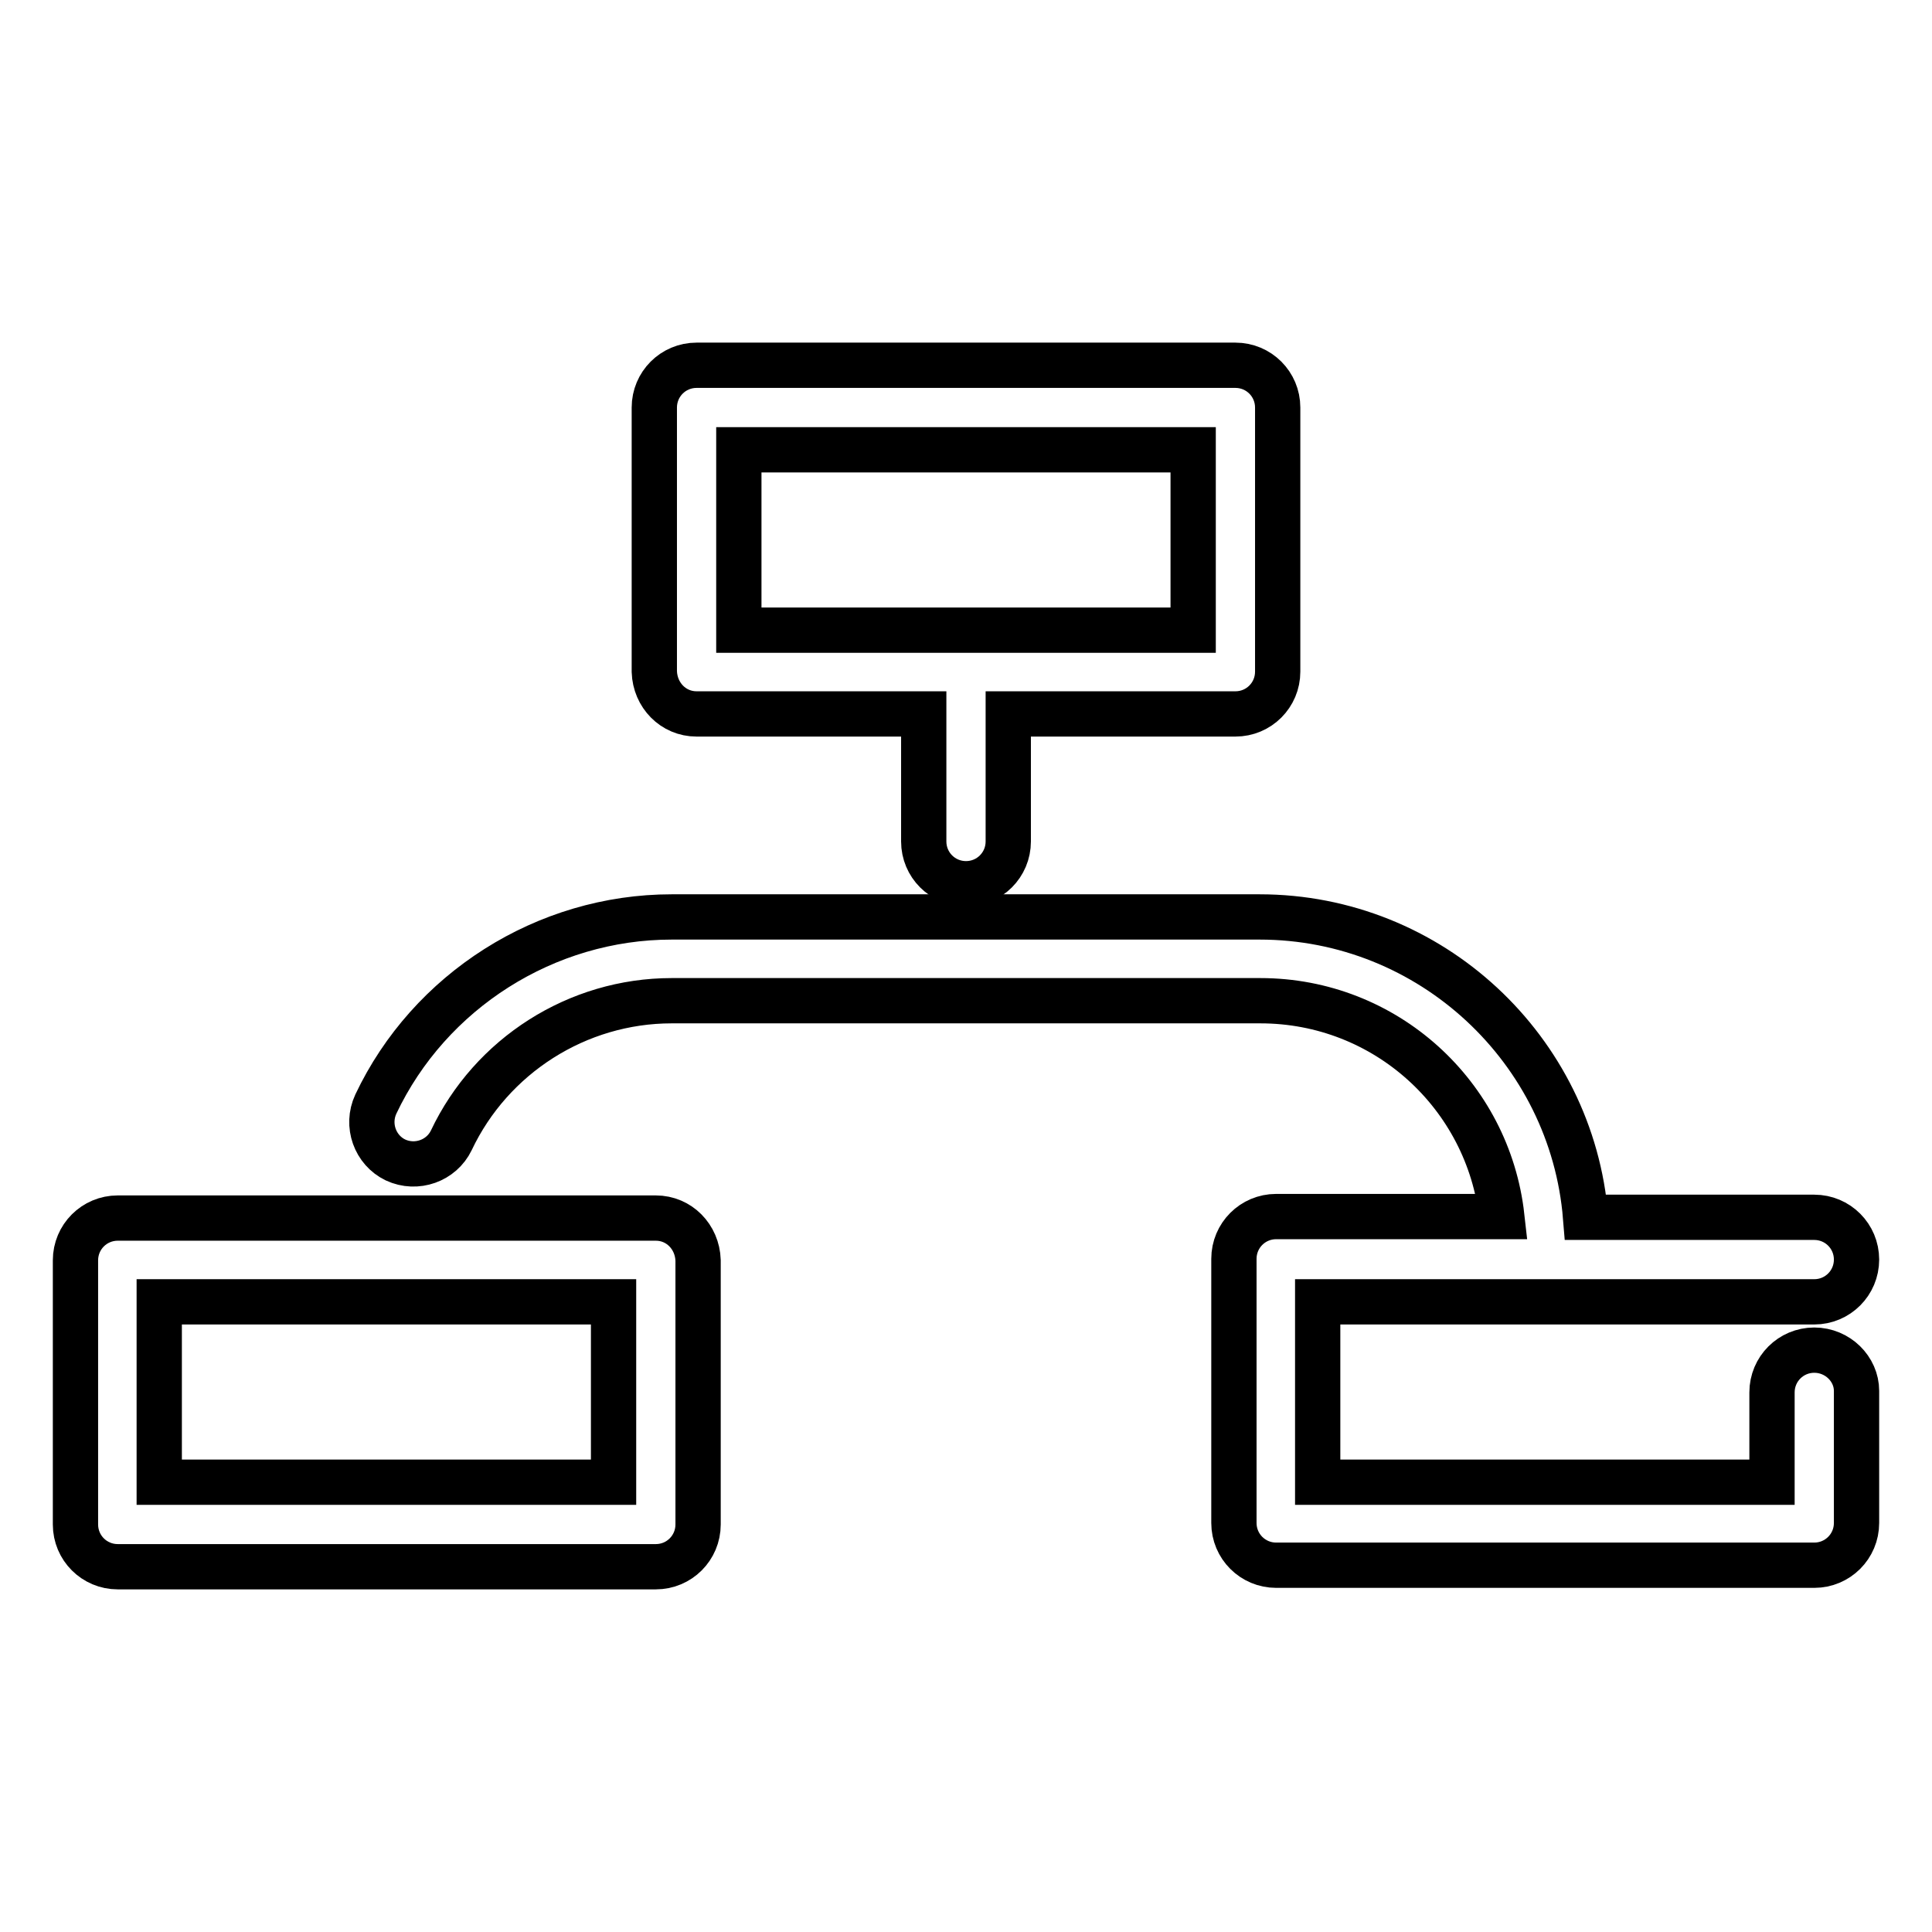
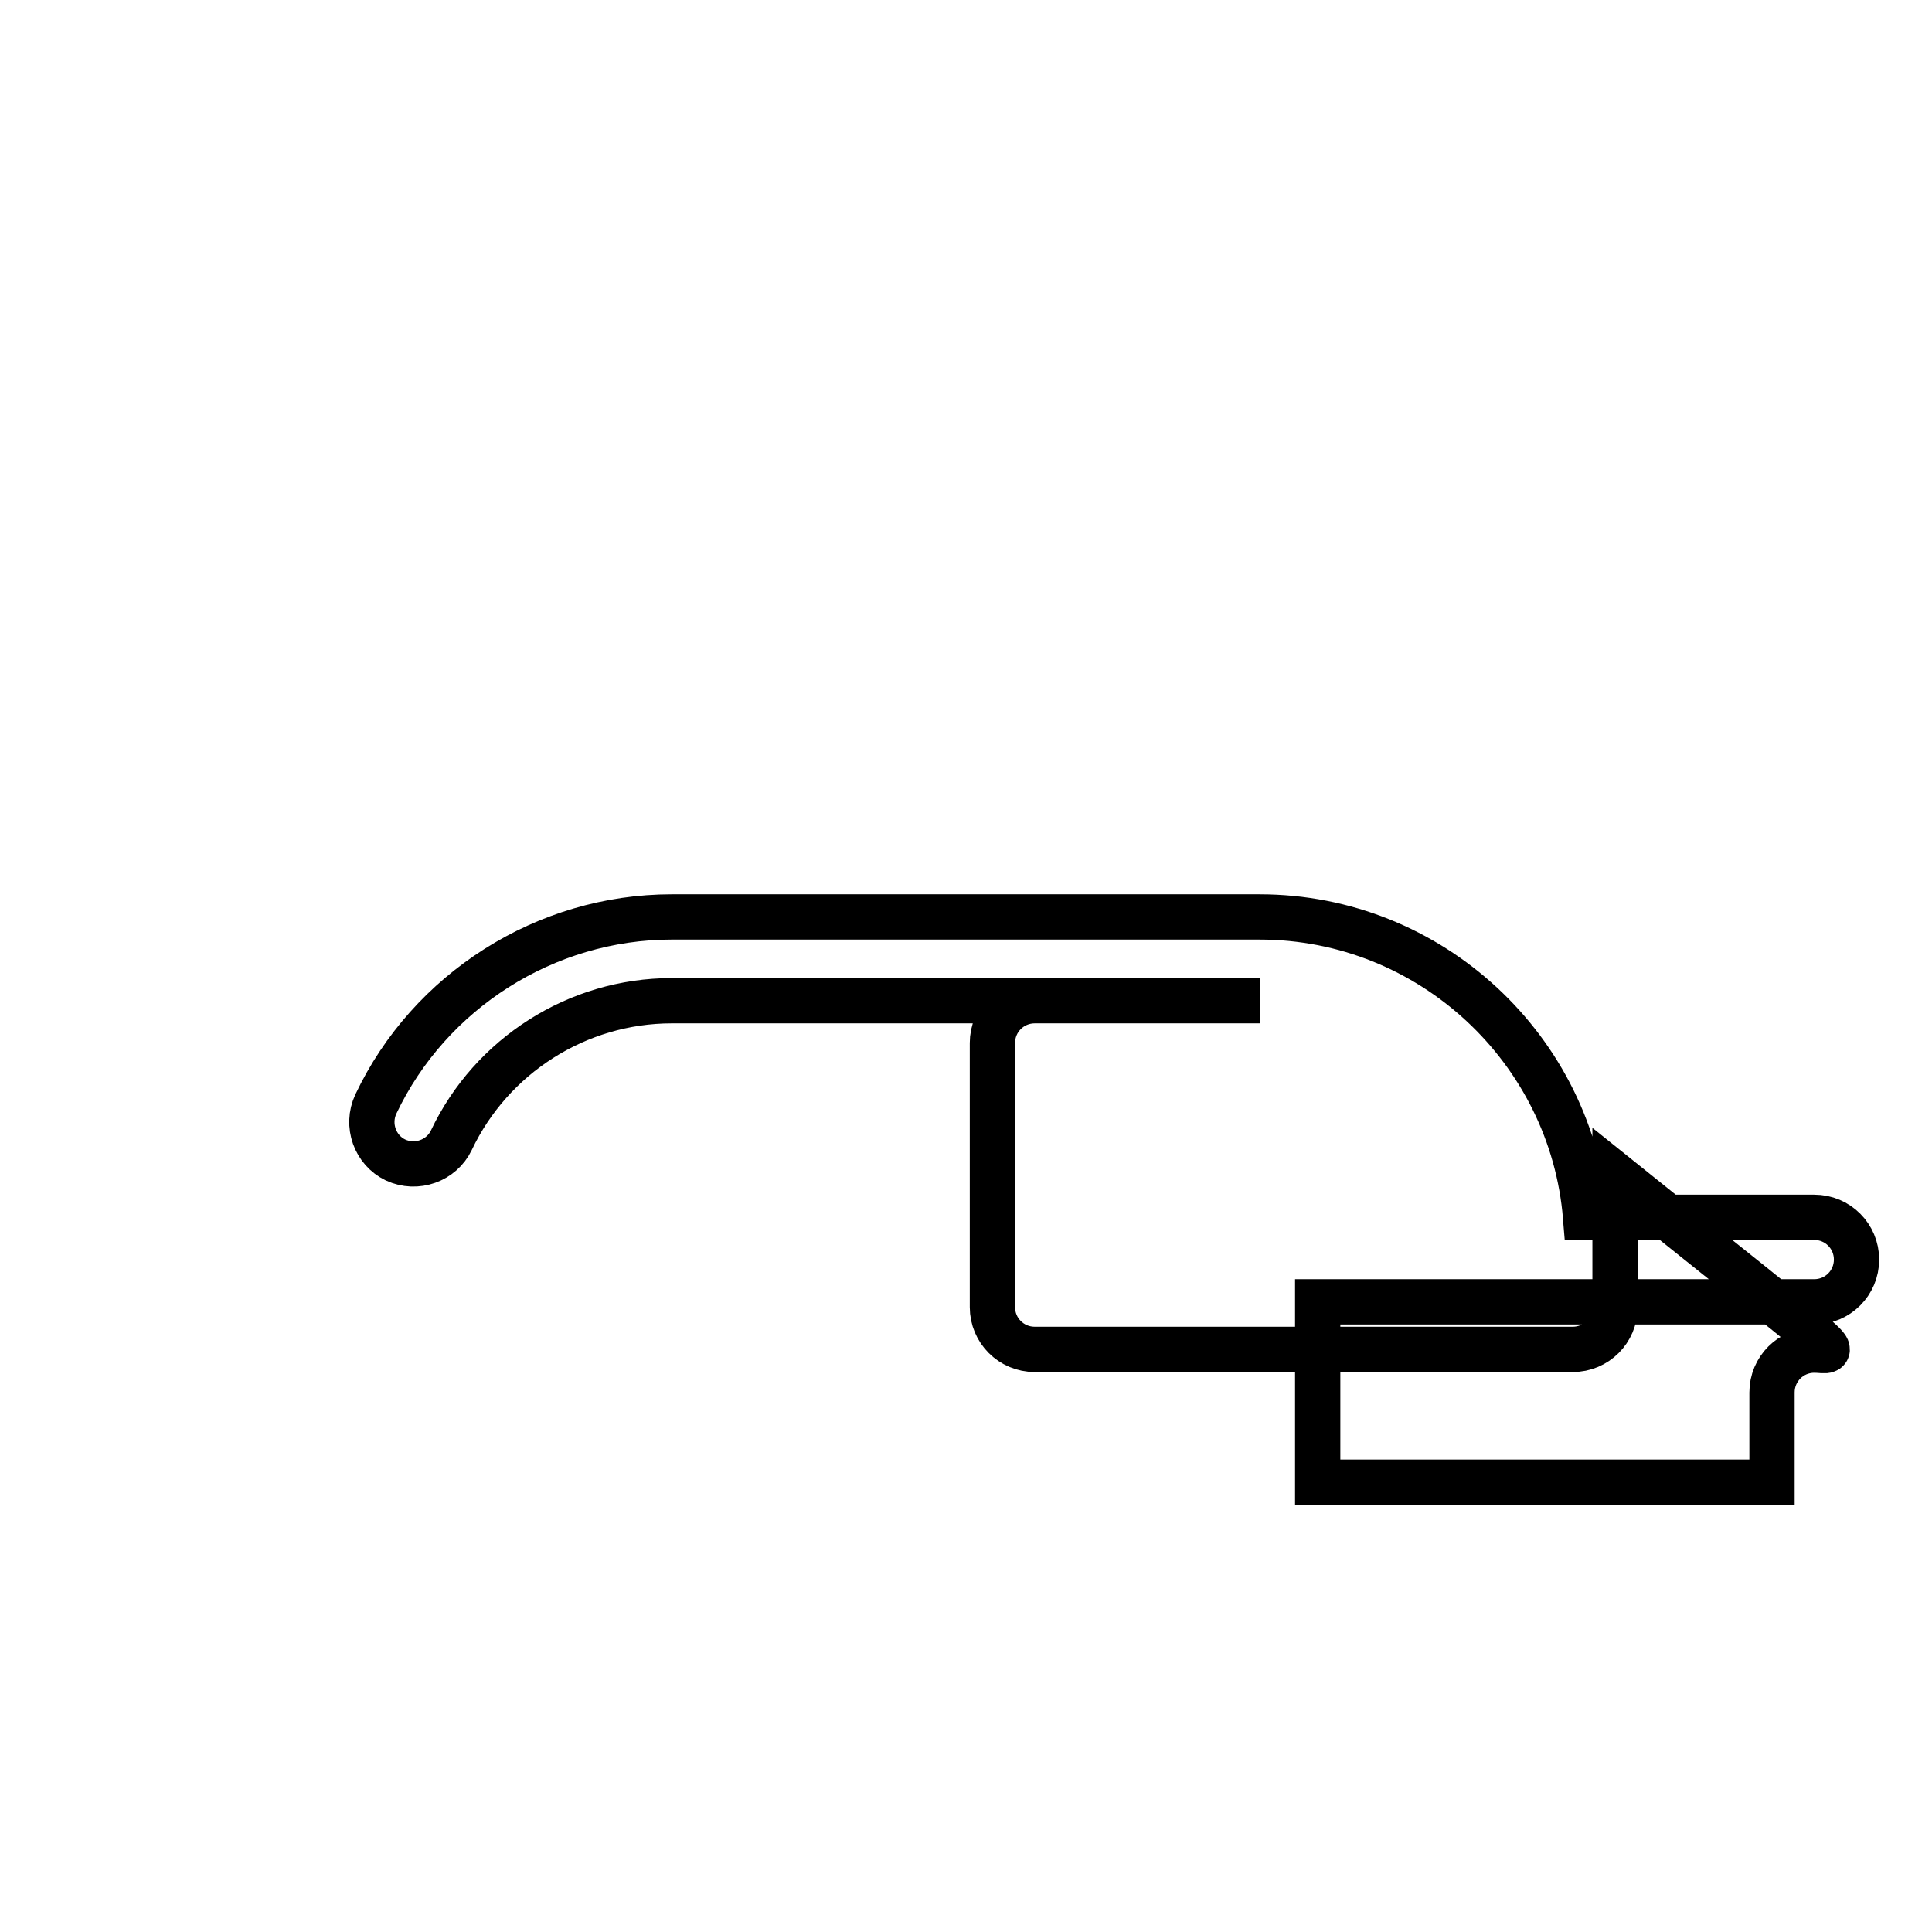
<svg xmlns="http://www.w3.org/2000/svg" version="1.1" x="0px" y="0px" viewBox="0 0 256 256" enable-background="new 0 0 256 256" xml:space="preserve">
  <g>
    <g>
      <g>
-         <path stroke-width="6" fill-opacity="0" stroke="#000000" d="M92.3,94.6h30.1v16.9c0,3.1,2.5,5.6,5.6,5.6c3.1,0,5.6-2.5,5.6-5.6V94.6h30.1c3.1,0,5.6-2.5,5.6-5.6v-35c0-3.1-2.5-5.6-5.6-5.6H92.3c-3.1,0-5.6,2.5-5.6,5.6v35C86.8,92.1,89.2,94.6,92.3,94.6z M97.9,59.6h60.2v23.9H97.9V59.6z" />
-         <path stroke-width="6" fill-opacity="0" stroke="#000000" d="M86.9,161.4H15.6c-3.1,0-5.6,2.5-5.6,5.6v35c0,3.1,2.5,5.6,5.6,5.6h71.3c3.1,0,5.6-2.5,5.6-5.6v-35C92.4,163.9,90,161.4,86.9,161.4z M81.3,196.4H21.1v-23.9h60.2L81.3,196.4L81.3,196.4z" />
-         <path stroke-width="6" fill-opacity="0" stroke="#000000" d="M240.4,178.9c-3.1,0-5.6,2.5-5.6,5.6v11.9h-60.2v-23.9h65.8c3.1,0,5.6-2.5,5.6-5.6c0-3.1-2.5-5.6-5.6-5.6h-30.3c-1.8-22.2-20.5-39.8-43.2-39.8H89c-16.7,0-32.1,9.8-39.2,24.8c-1.3,2.8-0.1,6.1,2.6,7.4c2.8,1.3,6.1,0.1,7.4-2.6c5.3-11.2,16.7-18.5,29.2-18.5h78c16.6,0,30.2,12.5,32,28.6h-29.9c-3.1,0-5.6,2.5-5.6,5.6v35c0,3.1,2.5,5.6,5.6,5.6h71.3c3.1,0,5.6-2.5,5.6-5.6v-17.5C246,181.4,243.5,178.9,240.4,178.9z" />
+         <path stroke-width="6" fill-opacity="0" stroke="#000000" d="M240.4,178.9c-3.1,0-5.6,2.5-5.6,5.6v11.9h-60.2v-23.9h65.8c3.1,0,5.6-2.5,5.6-5.6c0-3.1-2.5-5.6-5.6-5.6h-30.3c-1.8-22.2-20.5-39.8-43.2-39.8H89c-16.7,0-32.1,9.8-39.2,24.8c-1.3,2.8-0.1,6.1,2.6,7.4c2.8,1.3,6.1,0.1,7.4-2.6c5.3-11.2,16.7-18.5,29.2-18.5h78h-29.9c-3.1,0-5.6,2.5-5.6,5.6v35c0,3.1,2.5,5.6,5.6,5.6h71.3c3.1,0,5.6-2.5,5.6-5.6v-17.5C246,181.4,243.5,178.9,240.4,178.9z" />
      </g>
      <g />
      <g />
      <g />
      <g />
      <g />
      <g />
      <g />
      <g />
      <g />
      <g />
      <g />
      <g />
      <g />
      <g />
      <g />
    </g>
  </g>
</svg>